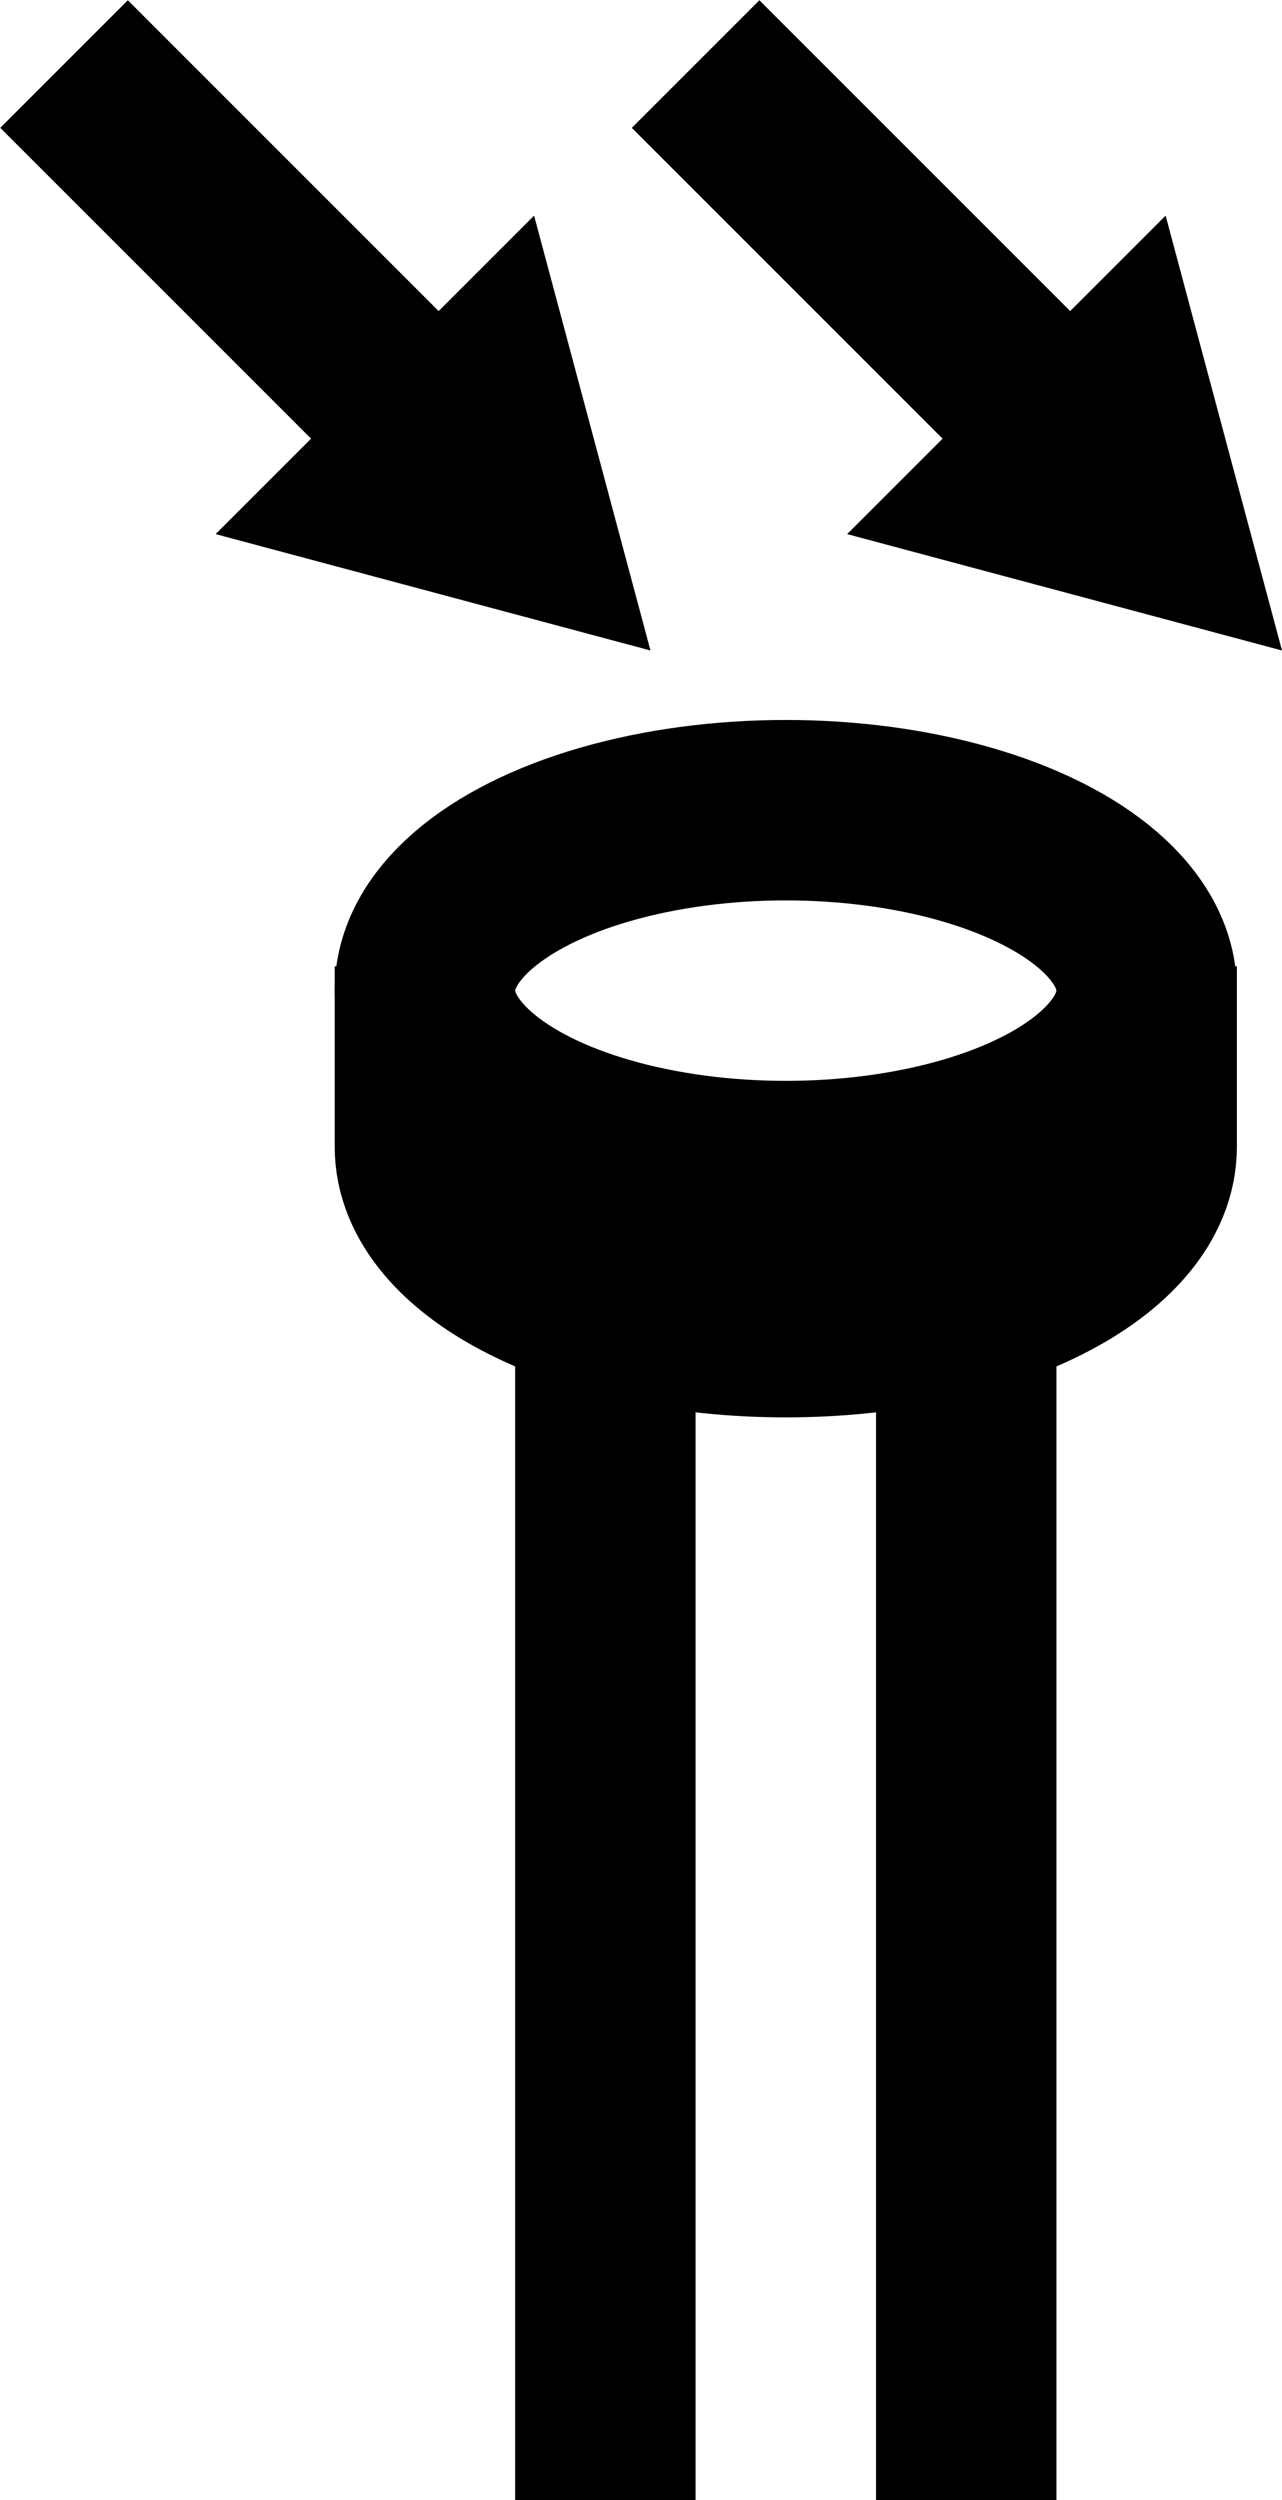
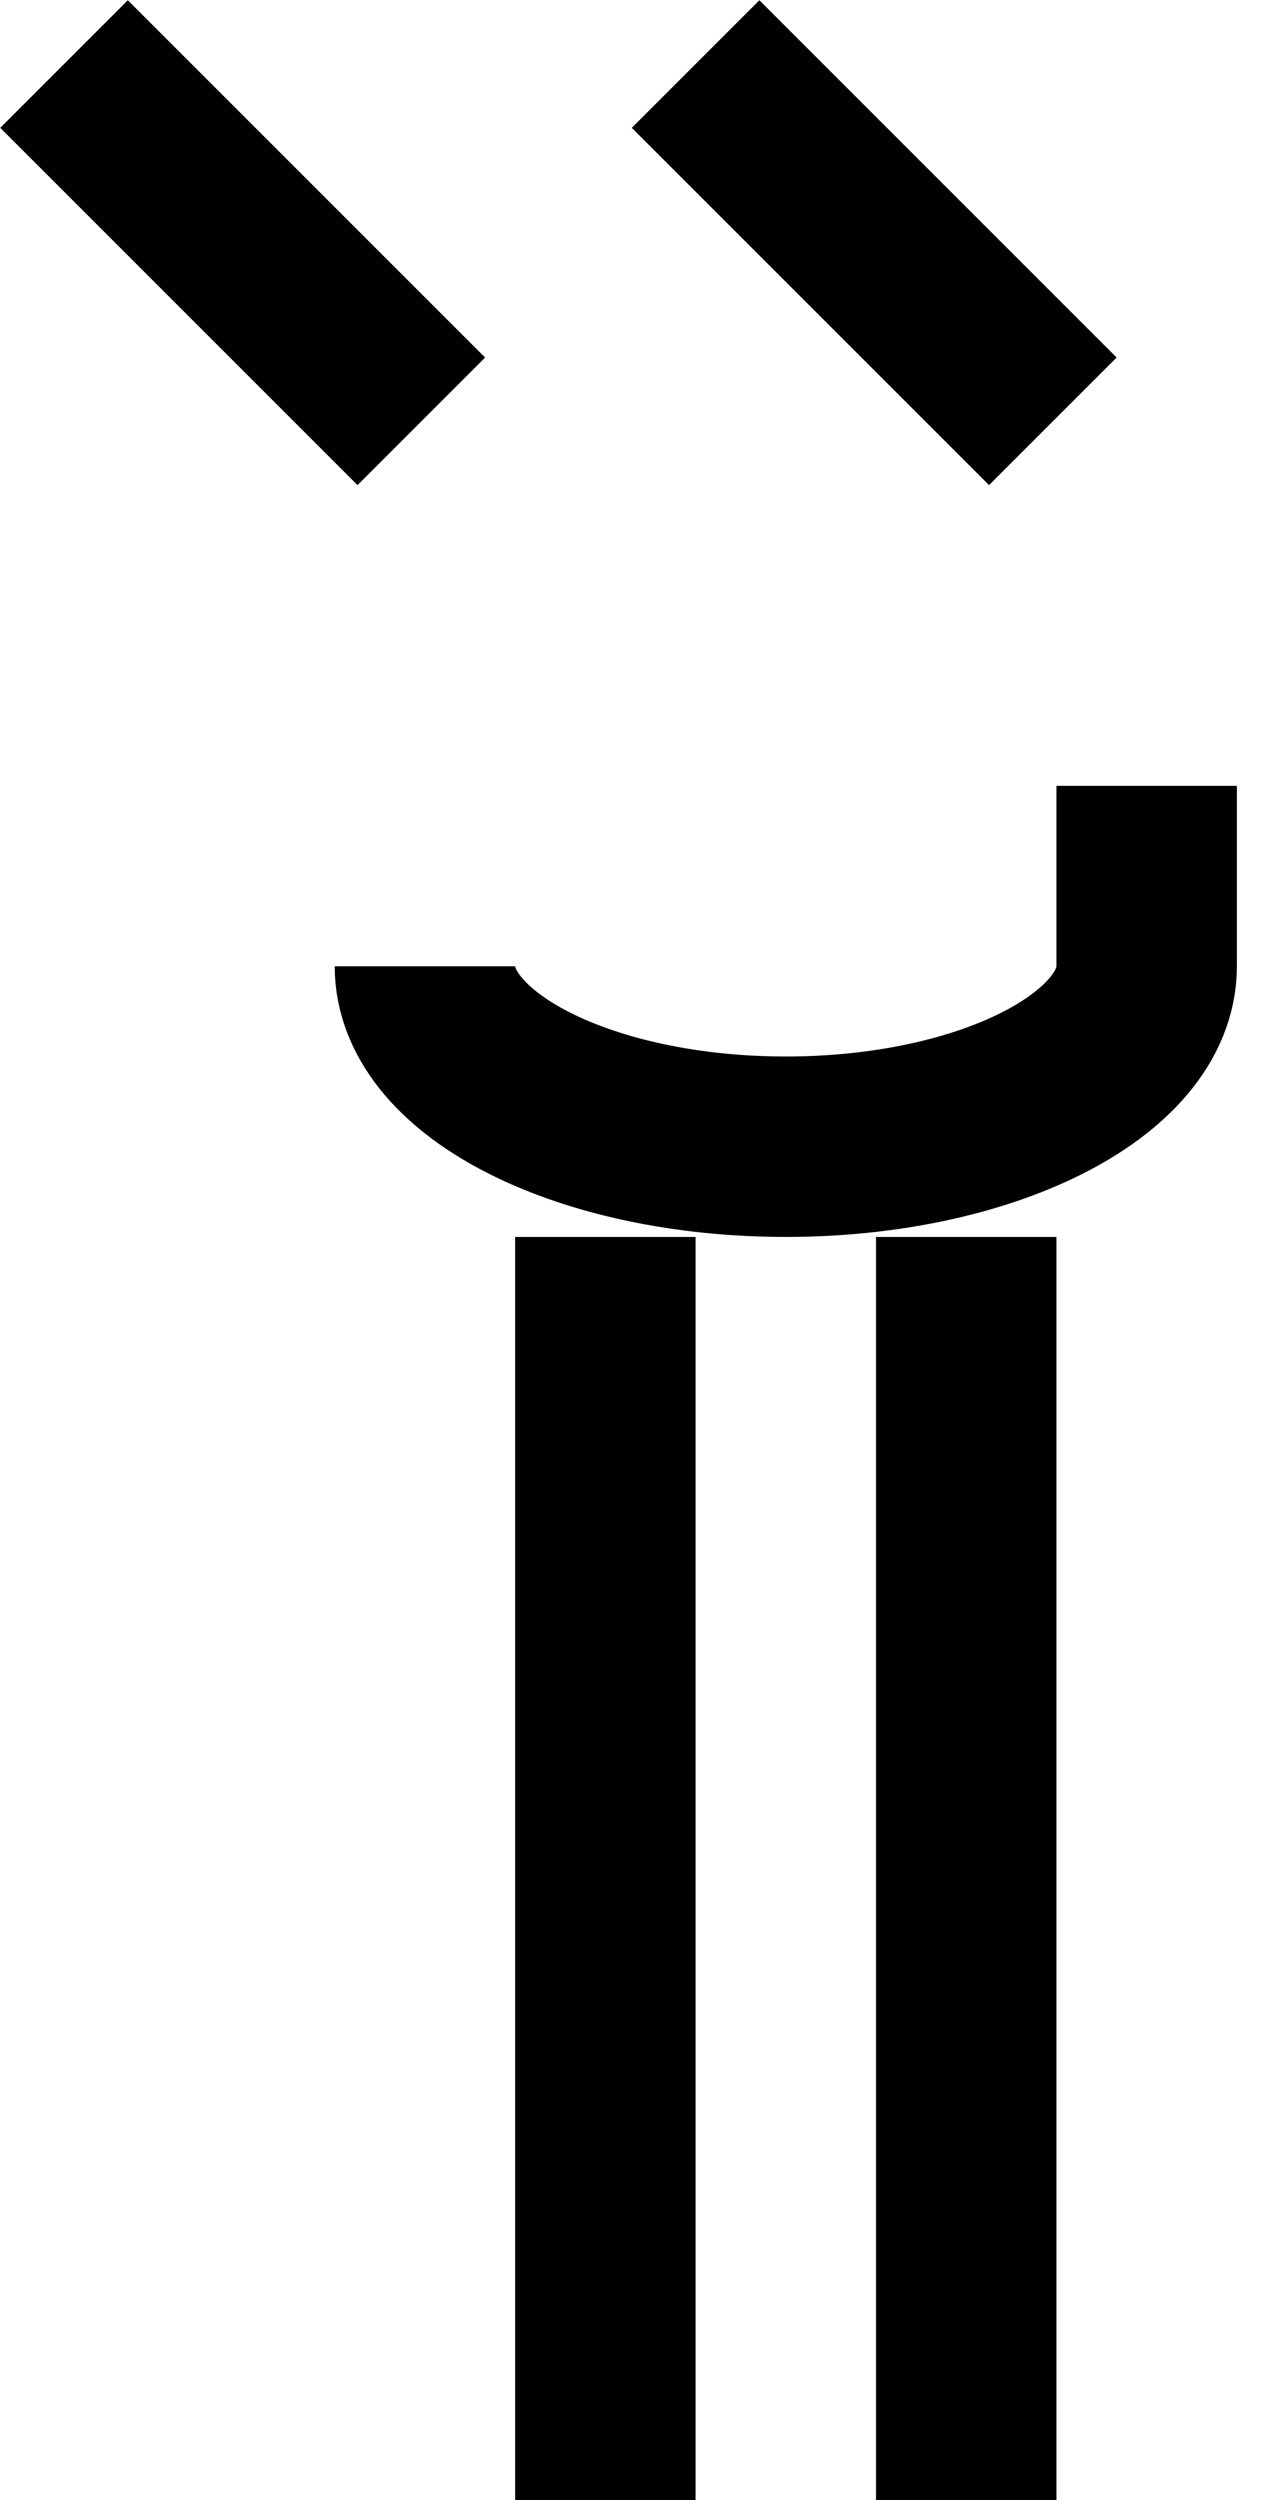
<svg xmlns="http://www.w3.org/2000/svg" width="14.21" height="27.71" viewBox="0 0 14.21 27.71">
-   <ellipse cx="8.71" cy="10.98" fill="none" stroke="currentColor" stroke-miterlimit="10" stroke-width="2" rx="4" ry="2" />
-   <path fill="none" stroke="currentColor" stroke-miterlimit="10" stroke-width="2" d="M4.71 10.71v2c0 1.1 1.79 2 4 2s4-.9 4-2v-2M6.71 13.71v14M10.71 13.71v14M.71.71l3.96 3.96" />
-   <path fill="currentColor" d="m2.39 5.92 4.82 1.29-1.29-4.82z" />
+   <path fill="none" stroke="currentColor" stroke-miterlimit="10" stroke-width="2" d="M4.71 10.71c0 1.1 1.79 2 4 2s4-.9 4-2v-2M6.71 13.71v14M10.71 13.71v14M.71.71l3.96 3.96" />
  <path fill="none" stroke="currentColor" stroke-miterlimit="10" stroke-width="2" d="m7.71.71 3.96 3.96" />
-   <path fill="currentColor" d="m9.39 5.92 4.82 1.29-1.29-4.82z" />
</svg>